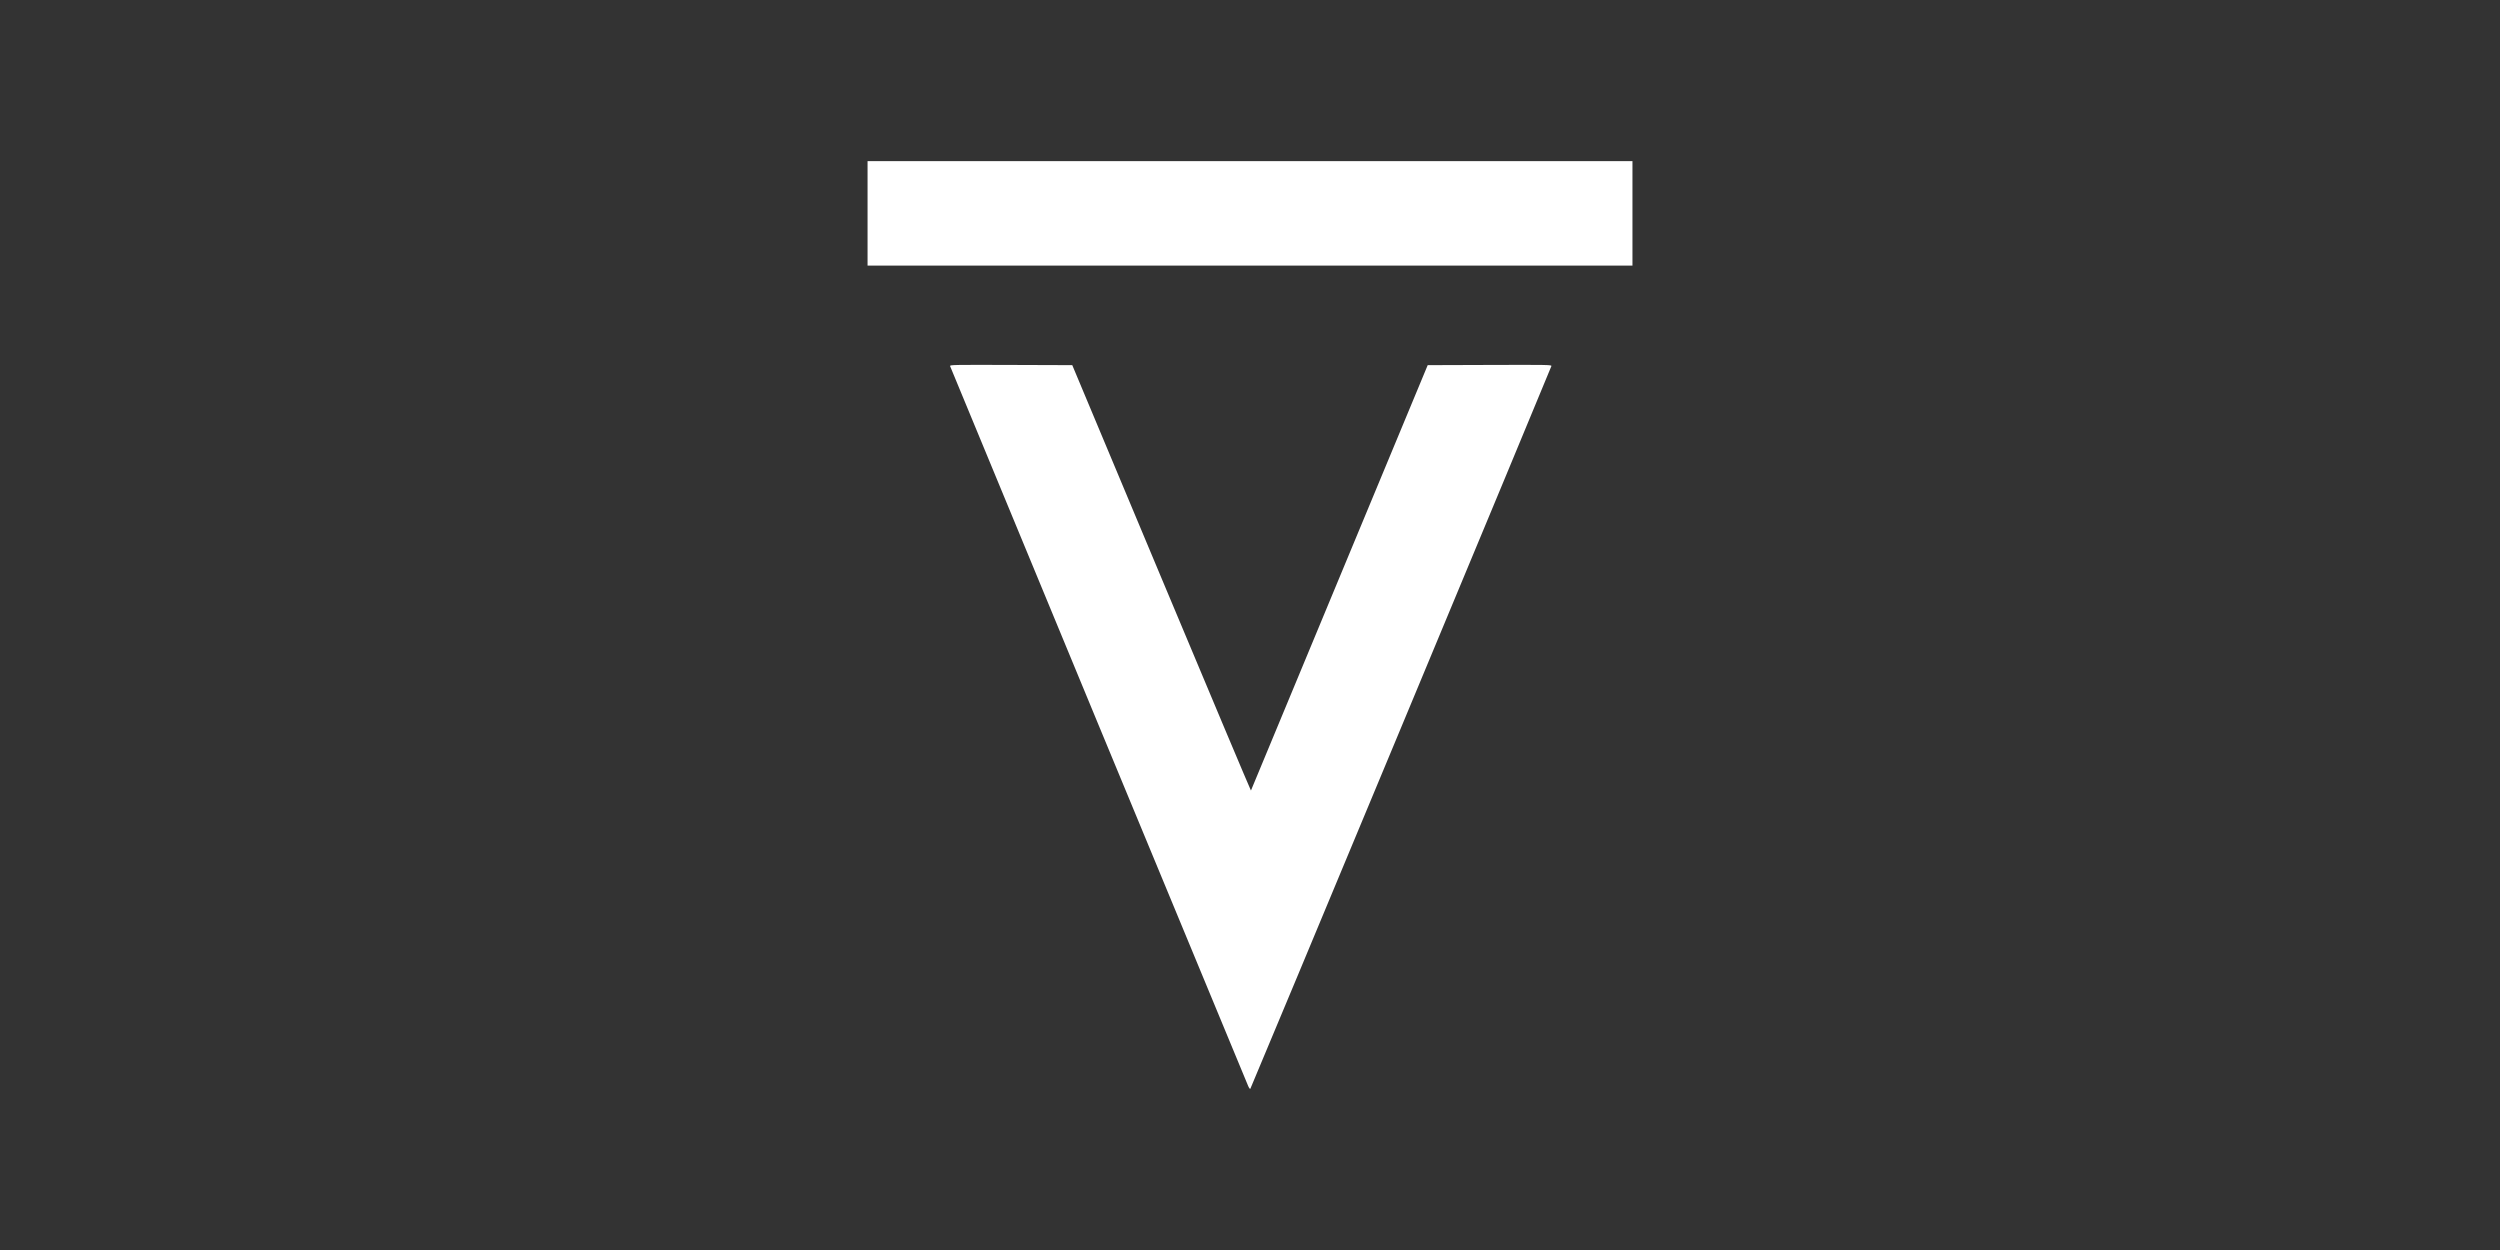
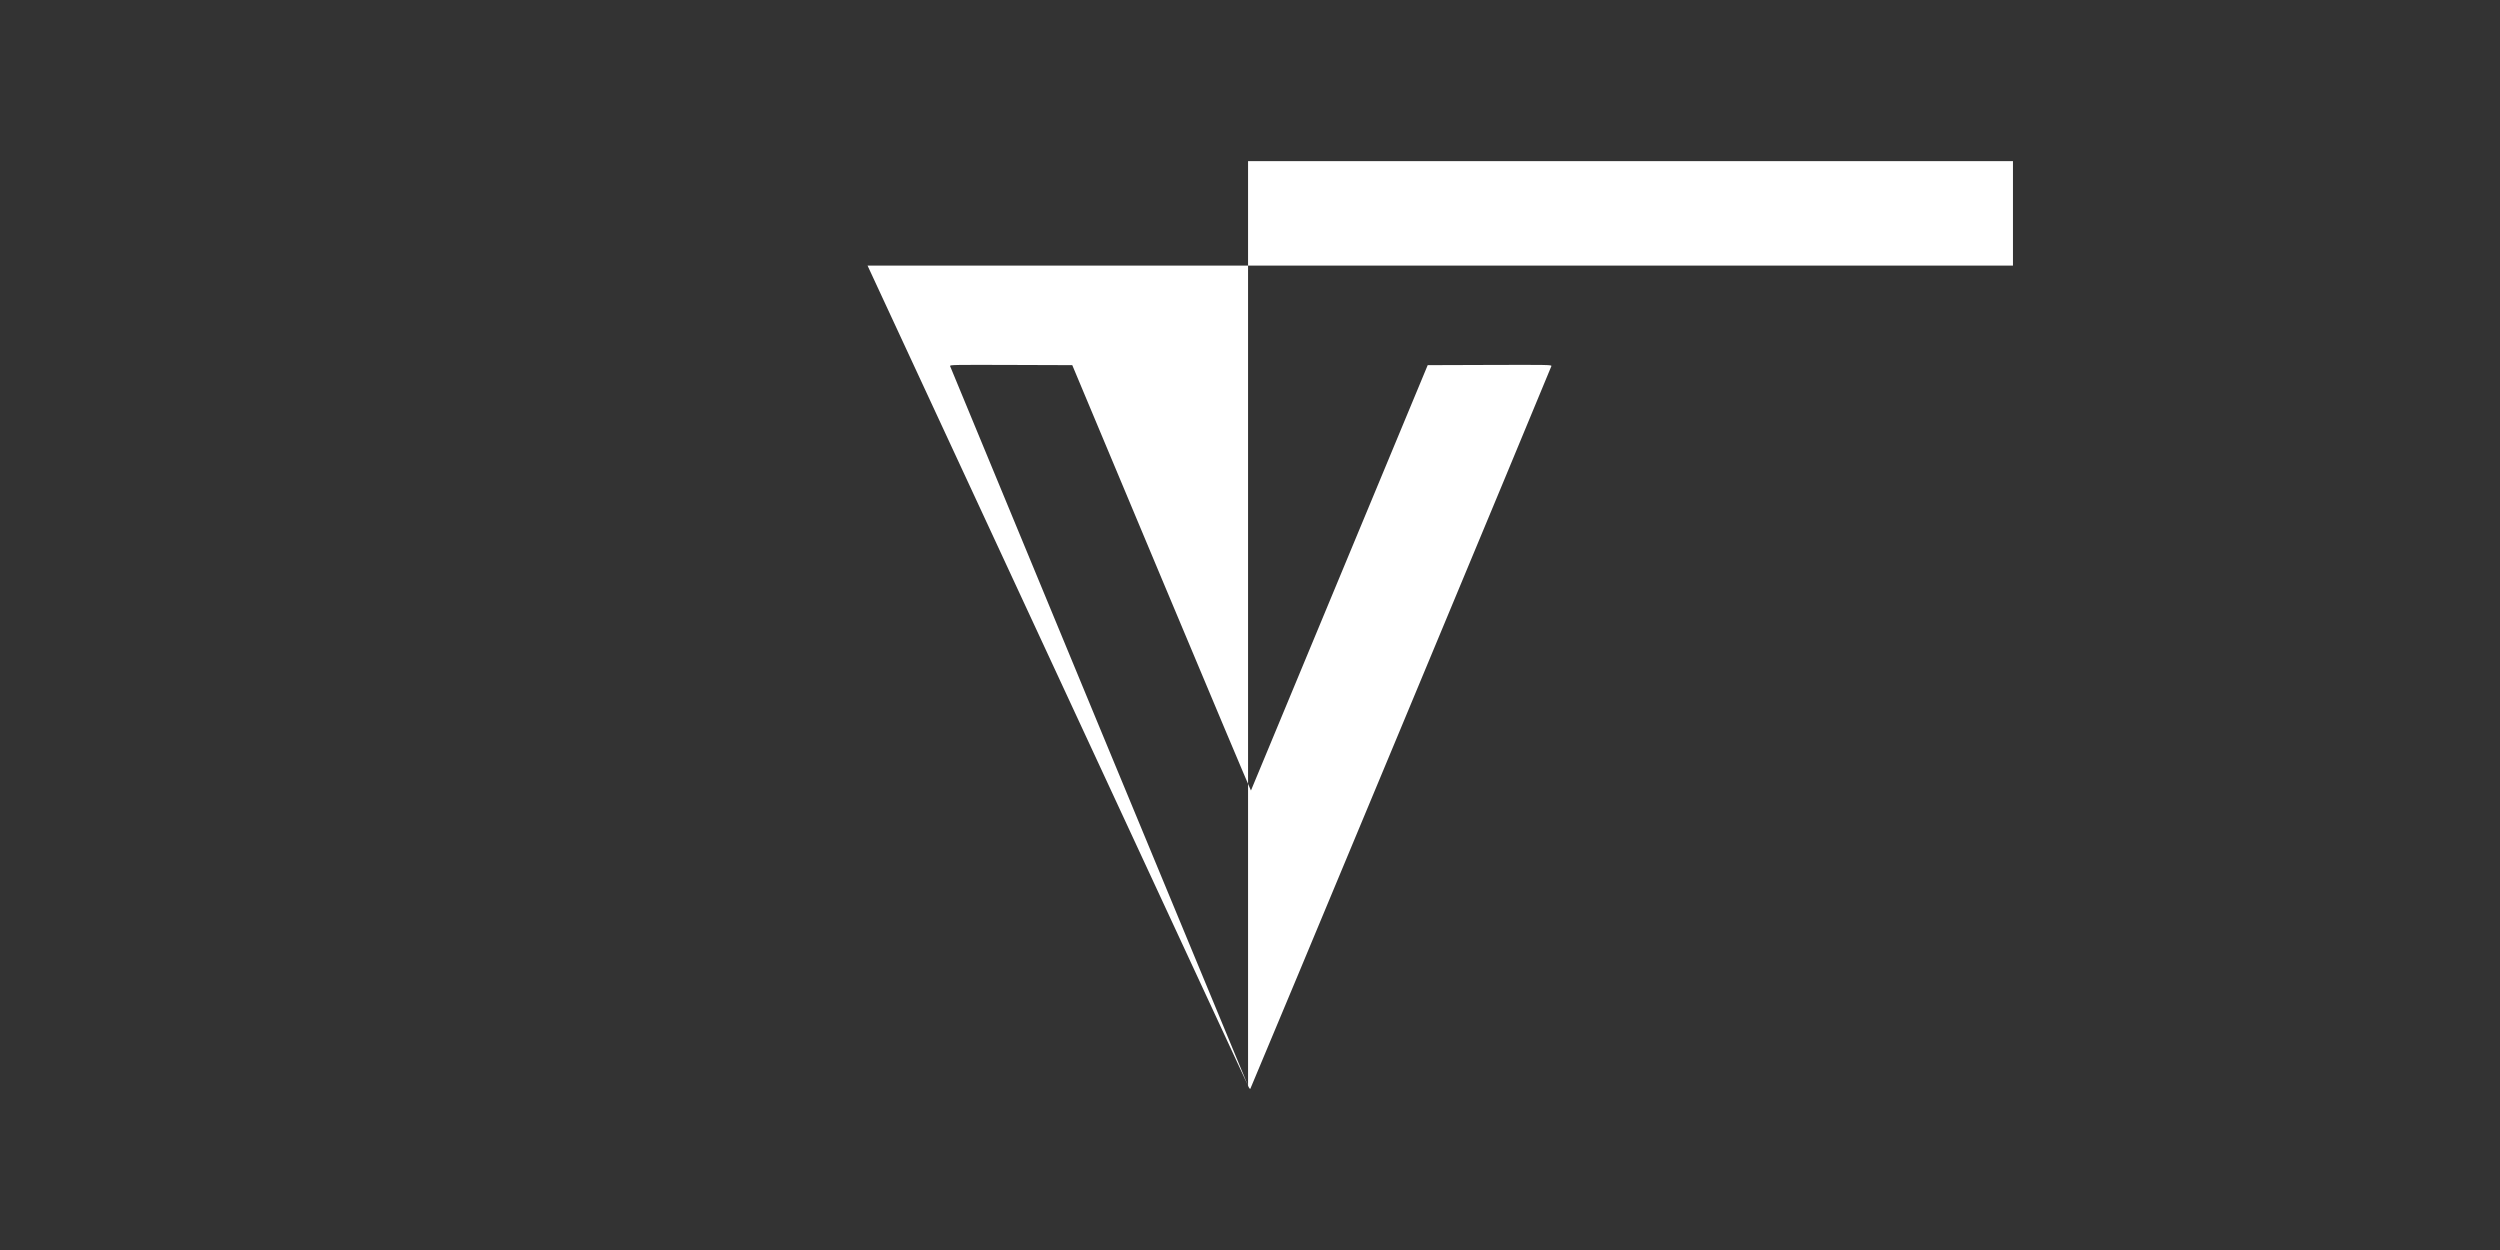
<svg xmlns="http://www.w3.org/2000/svg" xmlns:ns1="http://sodipodi.sourceforge.net/DTD/sodipodi-0.dtd" xmlns:ns2="http://www.inkscape.org/namespaces/inkscape" ns1:docname="vdistrito.svg" ns2:version="1.0 (4035a4f, 2020-05-01)" id="svg8555" version="1.1" viewBox="0 0 135.467 67.733" height="256" width="512">
  <rect x="0" y="0" width="135.467" height="67.733" fill="#333333" stroke="none" />
  <defs id="defs8549" />
  <ns1:namedview ns2:snap-global="false" ns2:window-maximized="0" ns2:window-y="23" ns2:window-x="0" ns2:window-height="855" ns2:window-width="1350" units="px" showgrid="false" ns2:document-rotation="0" ns2:current-layer="layer1" ns2:document-units="mm" ns2:cy="98.720247" ns2:cx="241.65571" ns2:zoom="1.2636719" ns2:pageshadow="2" ns2:pageopacity="0.0" borderopacity="1.0" bordercolor="#666666" pagecolor="#ffffff" id="base" />
  <g id="layer1" ns2:groupmode="layer" ns2:label="Capa 1">
-     <path id="path9451" d="M 67.628,58.832 C 67.373,58.238 51.499,19.898 51.482,19.837 c -0.018,-0.069 0.152,-0.072 3.301,-0.062 l 3.32,0.011 4.835,11.542 c 2.659,6.348 4.84,11.527 4.847,11.509 0.007,-0.018 2.164,-5.212 4.795,-11.542 l 4.783,-11.509 3.362,-0.011 c 3.189,-0.01 3.361,-0.007 3.341,0.062 -0.042,0.15 -16.278,39.125 -16.314,39.161 -0.022,0.022 -0.072,-0.044 -0.124,-0.165 z M 47.01,11.562 V 8.731 h 20.724 20.724 v 2.831 2.831 H 67.733 47.01 Z" style="fill:#ffffff;stroke-width:0.041" />
+     <path id="path9451" d="M 67.628,58.832 C 67.373,58.238 51.499,19.898 51.482,19.837 c -0.018,-0.069 0.152,-0.072 3.301,-0.062 l 3.32,0.011 4.835,11.542 c 2.659,6.348 4.84,11.527 4.847,11.509 0.007,-0.018 2.164,-5.212 4.795,-11.542 l 4.783,-11.509 3.362,-0.011 c 3.189,-0.01 3.361,-0.007 3.341,0.062 -0.042,0.15 -16.278,39.125 -16.314,39.161 -0.022,0.022 -0.072,-0.044 -0.124,-0.165 z V 8.731 h 20.724 20.724 v 2.831 2.831 H 67.733 47.01 Z" style="fill:#ffffff;stroke-width:0.041" />
  </g>
</svg>